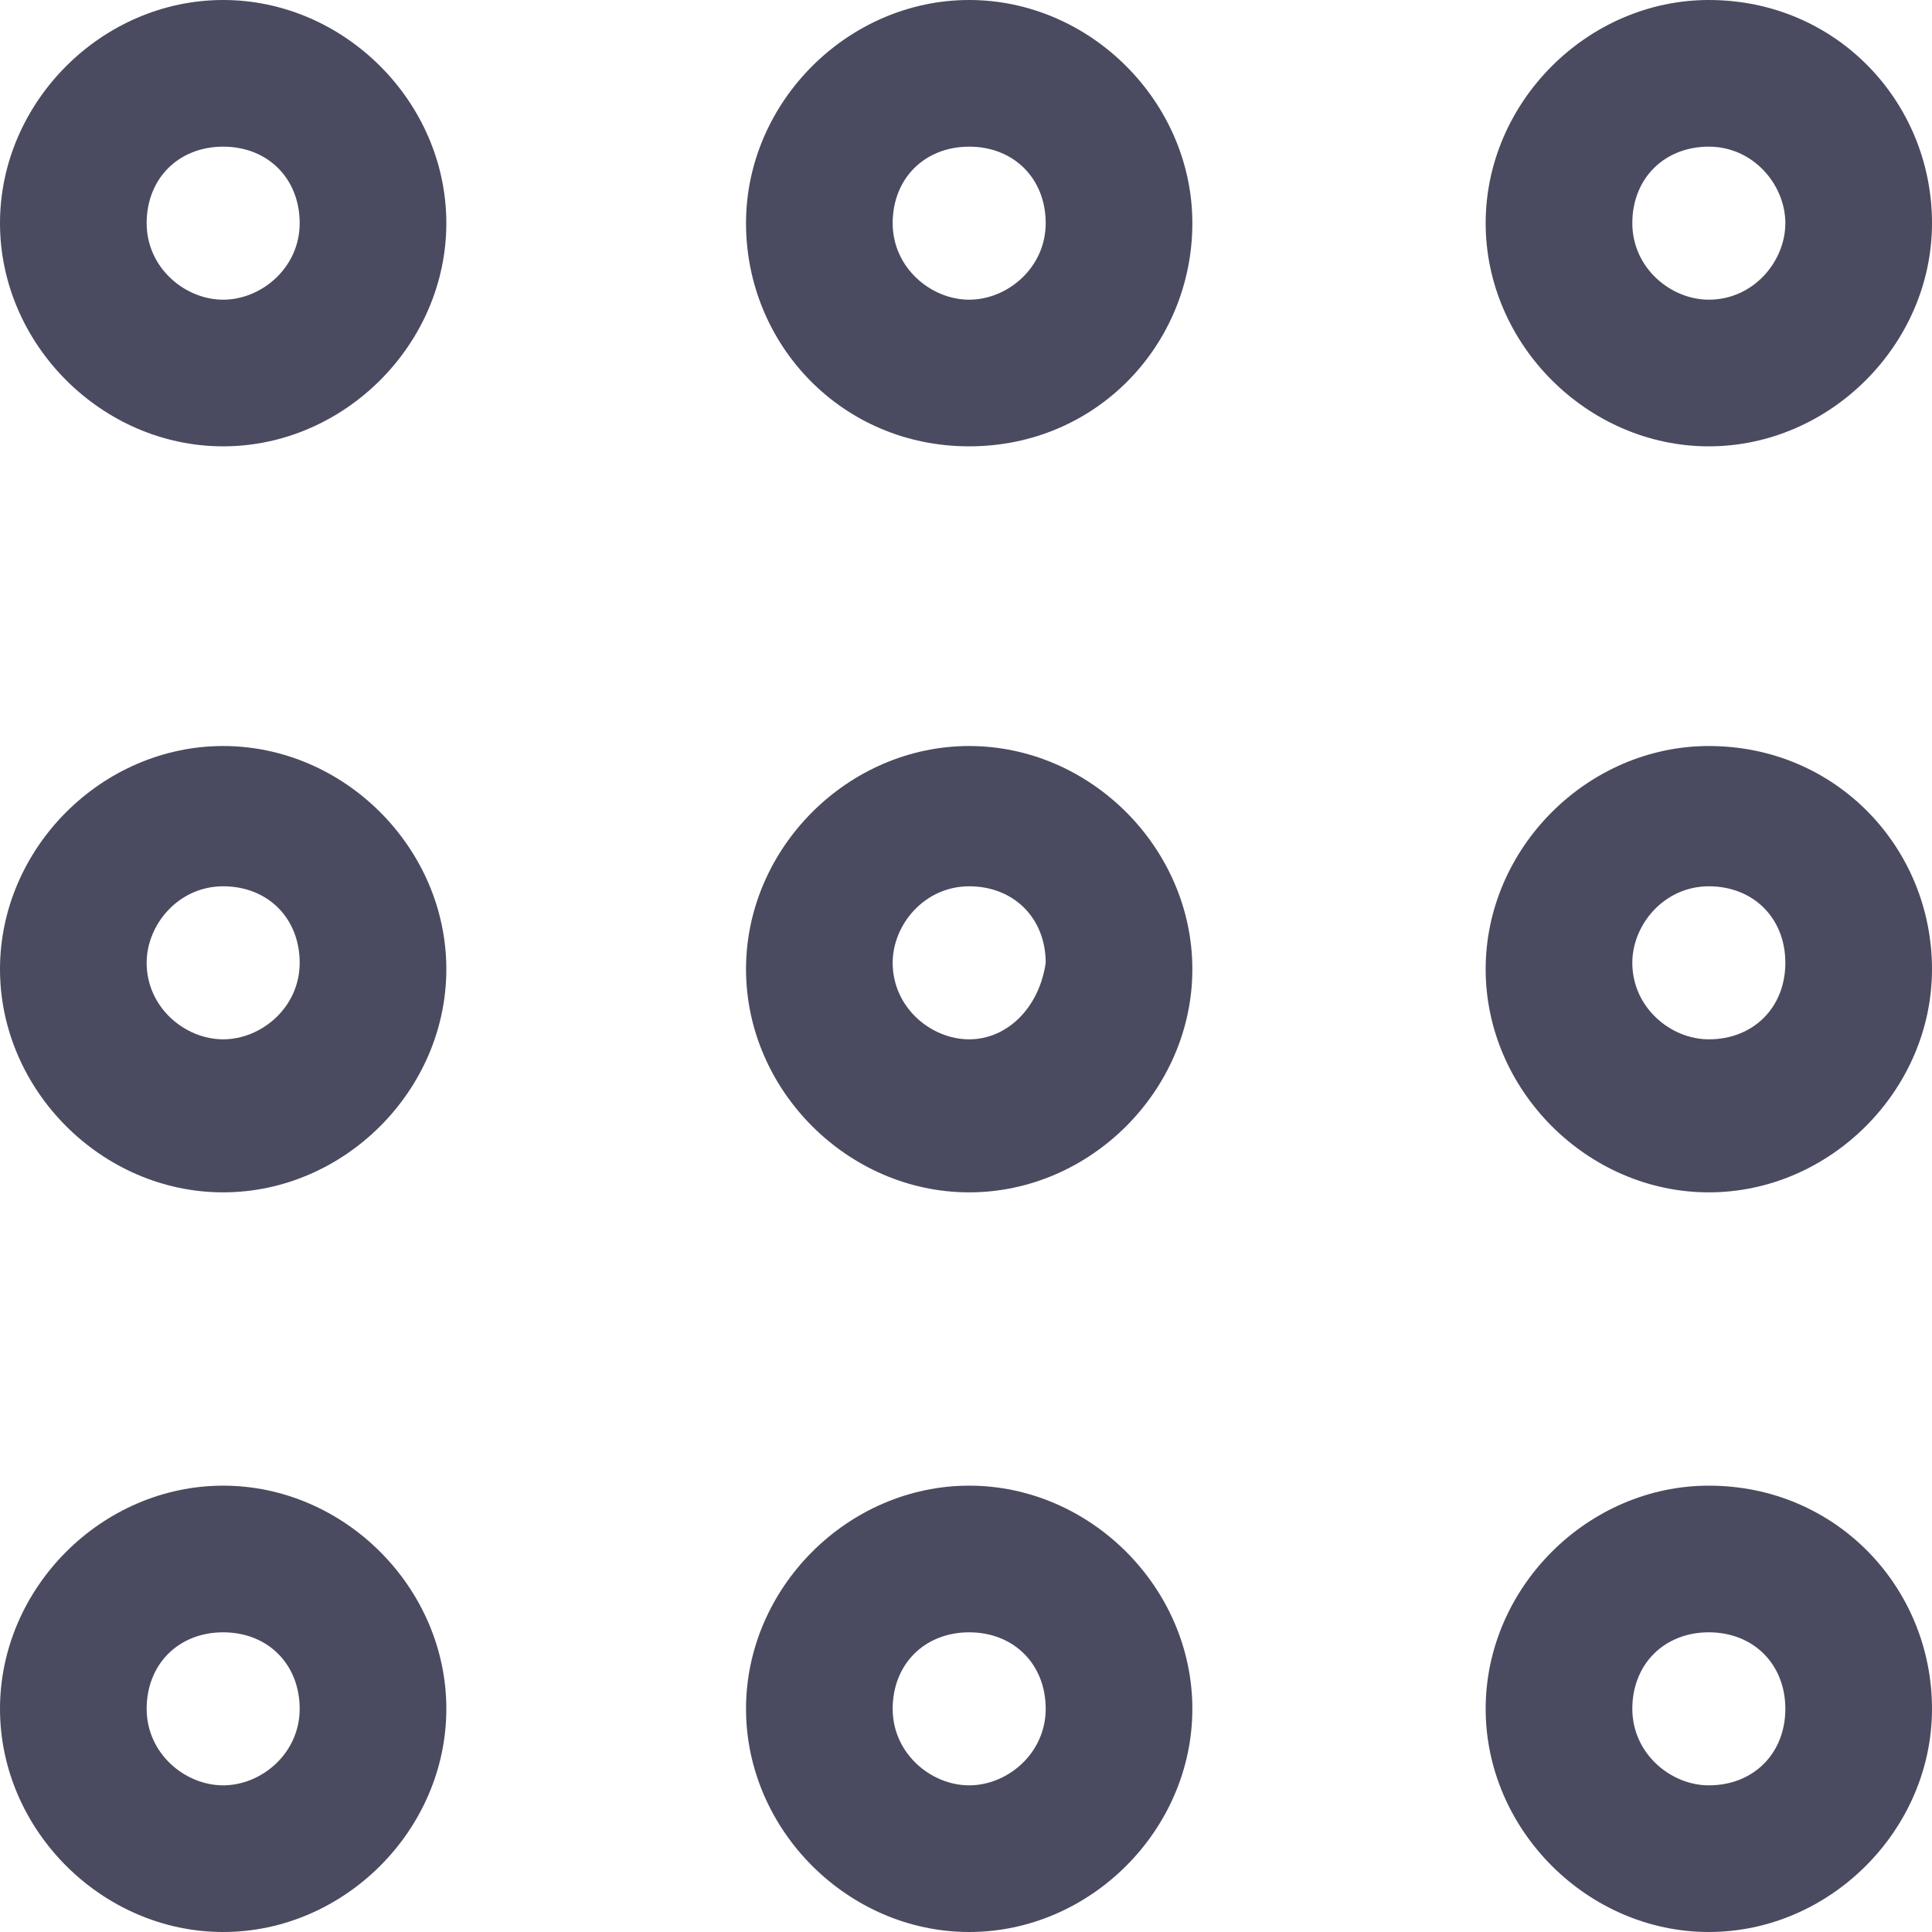
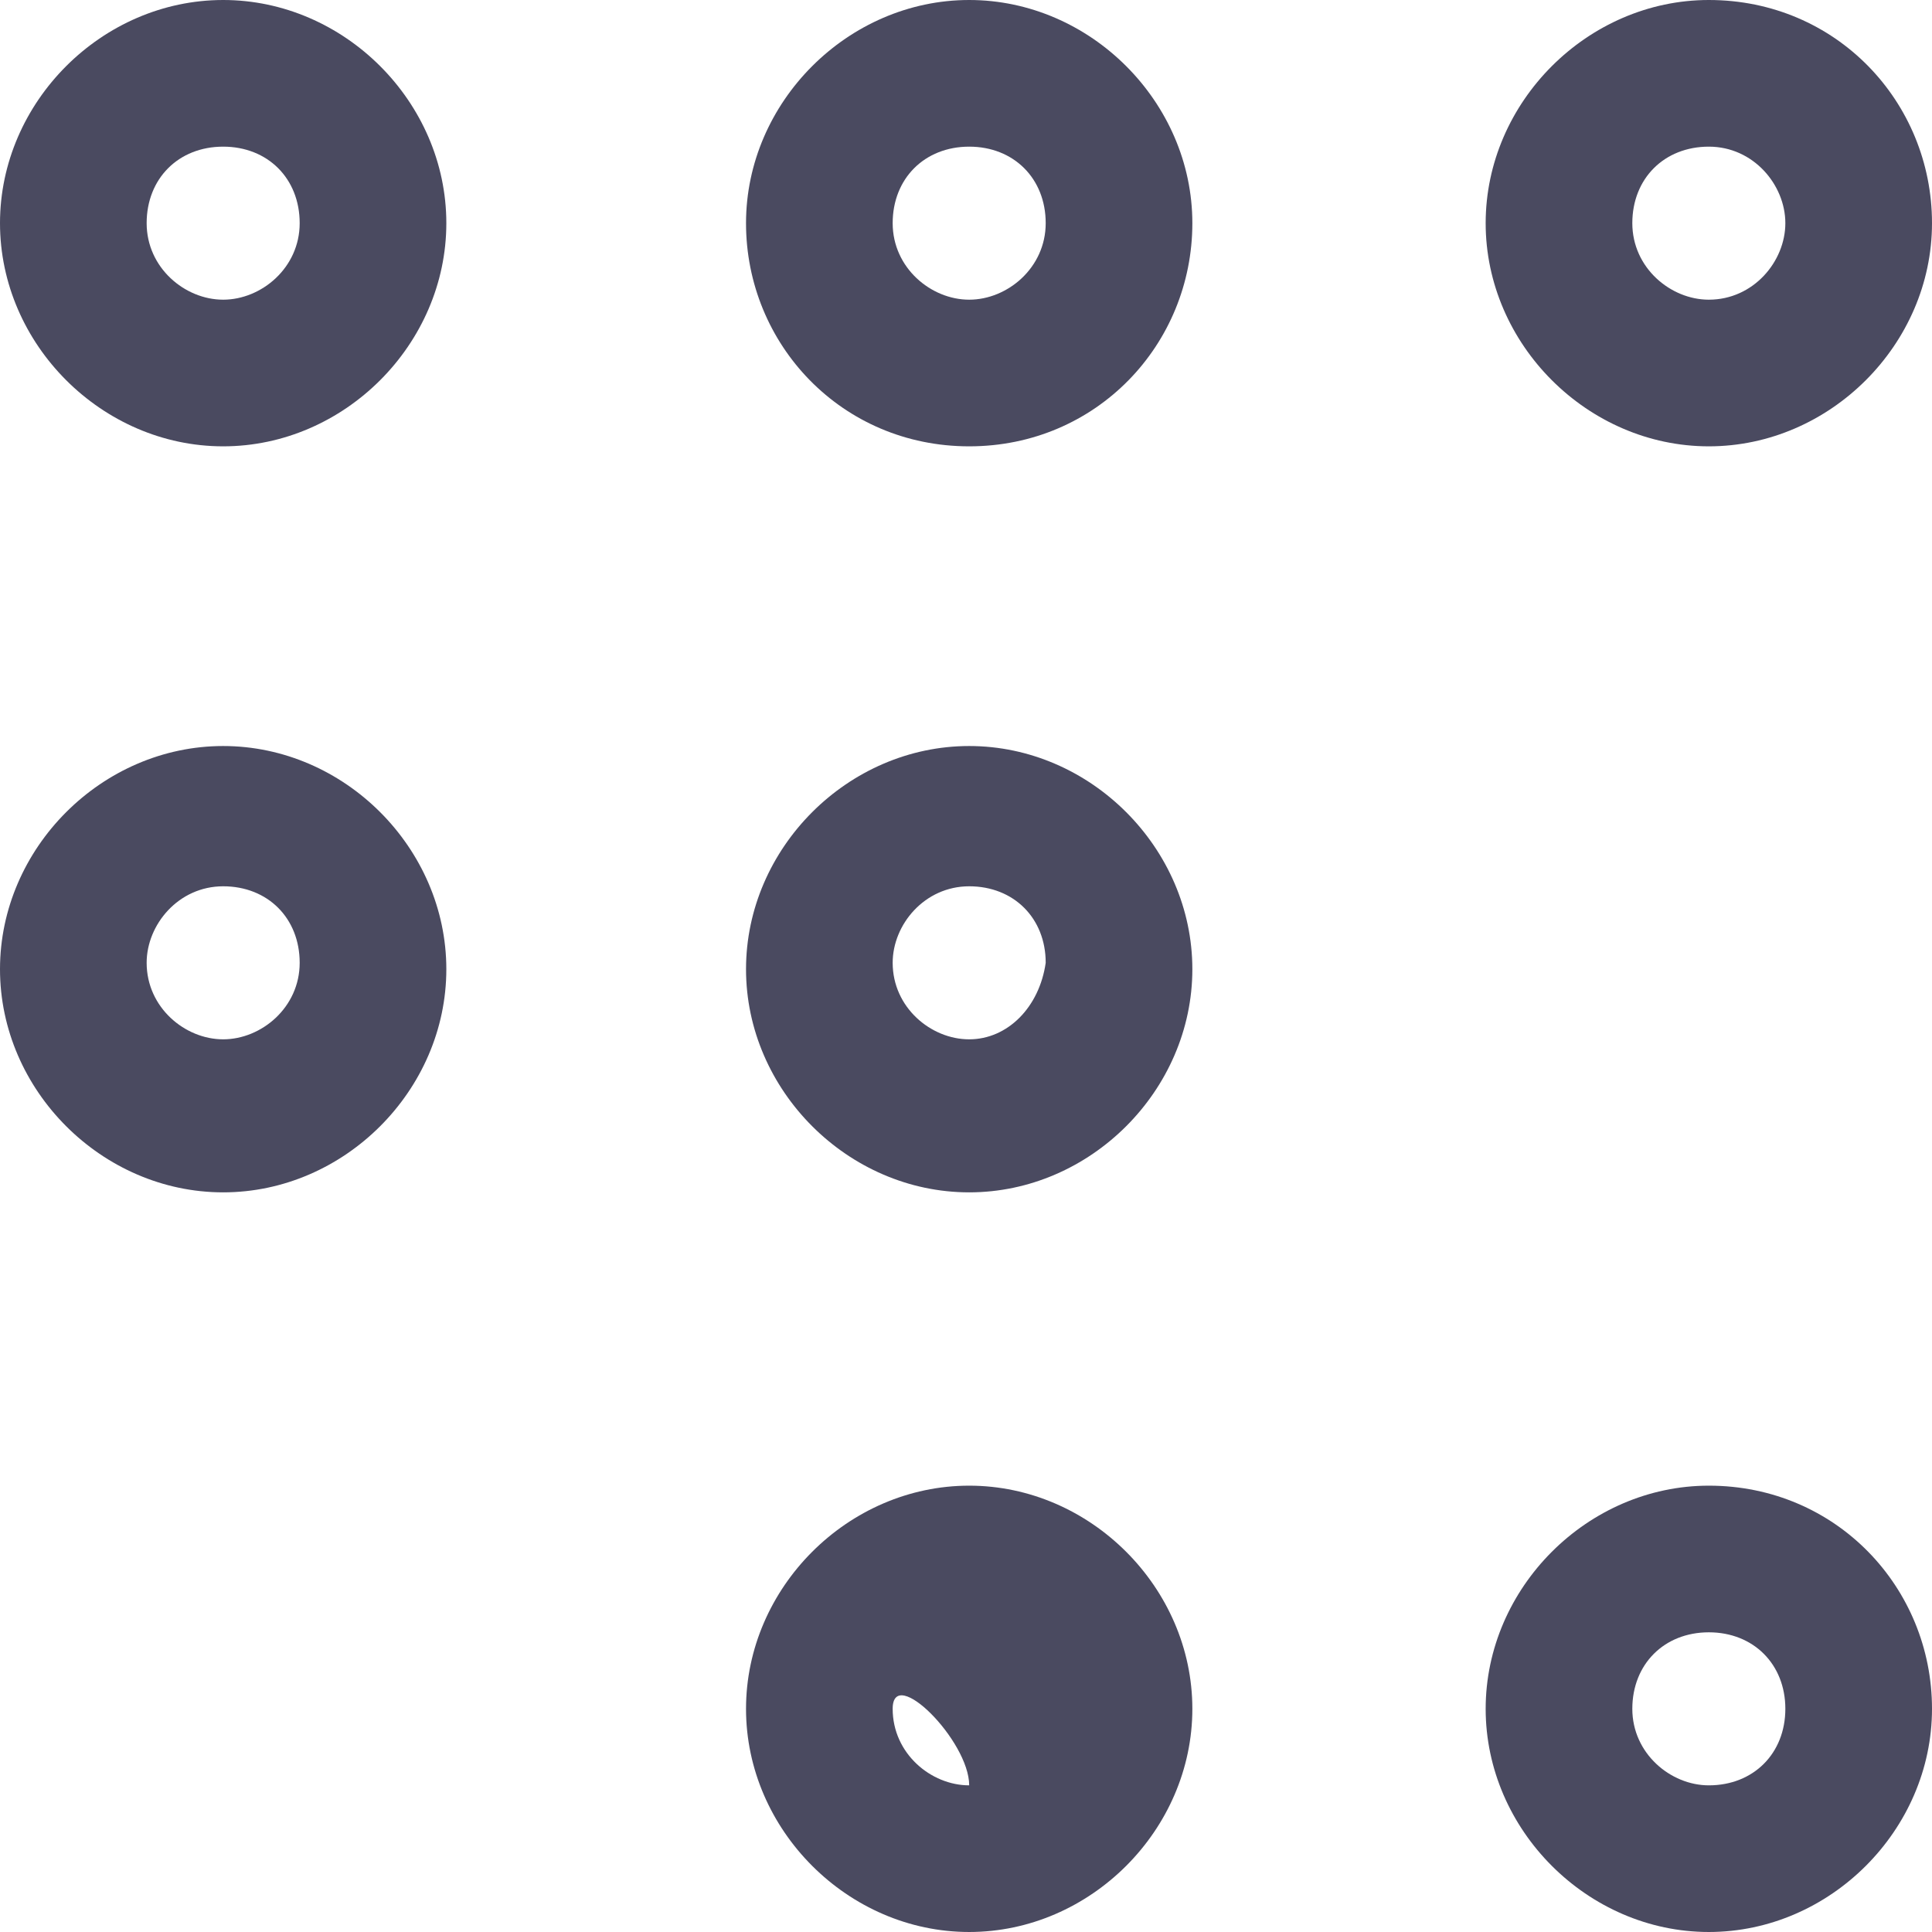
<svg xmlns="http://www.w3.org/2000/svg" version="1.1" id="Layer_1" x="0px" y="0px" width="30.3px" height="30.3px" viewBox="0 0 30.3 30.3" style="enable-background:new 0 0 30.3 30.3;" xml:space="preserve">
  <style type="text/css">
	.st0{fill:#4A4A60;}
</style>
  <g>
    <g>
      <g>
        <g>
          <g>
            <path class="st0" d="M26.8,0c-1.9,0-3.5,1.6-3.5,3.5S24.9,7,26.8,7s3.5-1.6,3.5-3.5S28.8,0,26.8,0z M26.8,4.7       c-0.6,0-1.2-0.5-1.2-1.2s0.5-1.2,1.2-1.2S28,2.9,28,3.5S27.5,4.7,26.8,4.7z" />
          </g>
        </g>
        <g>
          <g>
-             <path class="st0" d="M26.8,11.7c-1.9,0-3.5,1.6-3.5,3.5s1.6,3.5,3.5,3.5s3.5-1.6,3.5-3.5S28.8,11.7,26.8,11.7z M26.8,16.3       c-0.6,0-1.2-0.5-1.2-1.2c0-0.6,0.5-1.2,1.2-1.2s1.2,0.5,1.2,1.2C28,15.8,27.5,16.3,26.8,16.3z" />
-           </g>
+             </g>
        </g>
        <g>
          <g>
            <path class="st0" d="M26.8,23.3c-1.9,0-3.5,1.6-3.5,3.5s1.6,3.5,3.5,3.5s3.5-1.6,3.5-3.5S28.8,23.3,26.8,23.3z M26.8,28       c-0.6,0-1.2-0.5-1.2-1.2s0.5-1.2,1.2-1.2s1.2,0.5,1.2,1.2S27.5,28,26.8,28z" />
          </g>
        </g>
      </g>
    </g>
    <g>
      <g>
        <g>
          <g>
            <path class="st0" d="M15.2,0c-1.9,0-3.5,1.6-3.5,3.5S13.2,7,15.2,7s3.5-1.6,3.5-3.5S17.1,0,15.2,0z M15.2,4.7       c-0.6,0-1.2-0.5-1.2-1.2s0.5-1.2,1.2-1.2s1.2,0.5,1.2,1.2S15.8,4.7,15.2,4.7z" />
          </g>
        </g>
        <g>
          <g>
            <path class="st0" d="M15.2,11.7c-1.9,0-3.5,1.6-3.5,3.5s1.6,3.5,3.5,3.5s3.5-1.6,3.5-3.5S17.1,11.7,15.2,11.7z M15.2,16.3       c-0.6,0-1.2-0.5-1.2-1.2c0-0.6,0.5-1.2,1.2-1.2s1.2,0.5,1.2,1.2C16.3,15.8,15.8,16.3,15.2,16.3z" />
          </g>
        </g>
        <g>
          <g>
-             <path class="st0" d="M15.2,23.3c-1.9,0-3.5,1.6-3.5,3.5s1.6,3.5,3.5,3.5s3.5-1.6,3.5-3.5S17.1,23.3,15.2,23.3z M15.2,28       c-0.6,0-1.2-0.5-1.2-1.2s0.5-1.2,1.2-1.2s1.2,0.5,1.2,1.2S15.8,28,15.2,28z" />
+             <path class="st0" d="M15.2,23.3c-1.9,0-3.5,1.6-3.5,3.5s1.6,3.5,3.5,3.5s3.5-1.6,3.5-3.5S17.1,23.3,15.2,23.3z M15.2,28       c-0.6,0-1.2-0.5-1.2-1.2s1.2,0.5,1.2,1.2S15.8,28,15.2,28z" />
          </g>
        </g>
      </g>
    </g>
    <g>
      <g>
        <g>
          <g>
            <path class="st0" d="M3.5,0C1.6,0,0,1.6,0,3.5S1.6,7,3.5,7S7,5.4,7,3.5S5.4,0,3.5,0z M3.5,4.7c-0.6,0-1.2-0.5-1.2-1.2       s0.5-1.2,1.2-1.2s1.2,0.5,1.2,1.2S4.1,4.7,3.5,4.7z" />
          </g>
        </g>
        <g>
          <g>
            <path class="st0" d="M3.5,11.7c-1.9,0-3.5,1.6-3.5,3.5s1.6,3.5,3.5,3.5S7,17.1,7,15.2S5.4,11.7,3.5,11.7z M3.5,16.3       c-0.6,0-1.2-0.5-1.2-1.2c0-0.6,0.5-1.2,1.2-1.2s1.2,0.5,1.2,1.2C4.7,15.8,4.1,16.3,3.5,16.3z" />
          </g>
        </g>
        <g>
          <g>
-             <path class="st0" d="M3.5,23.3c-1.9,0-3.5,1.6-3.5,3.5s1.6,3.5,3.5,3.5S7,28.7,7,26.8S5.4,23.3,3.5,23.3z M3.5,28       c-0.6,0-1.2-0.5-1.2-1.2s0.5-1.2,1.2-1.2s1.2,0.5,1.2,1.2S4.1,28,3.5,28z" />
-           </g>
+             </g>
        </g>
      </g>
    </g>
  </g>
</svg>